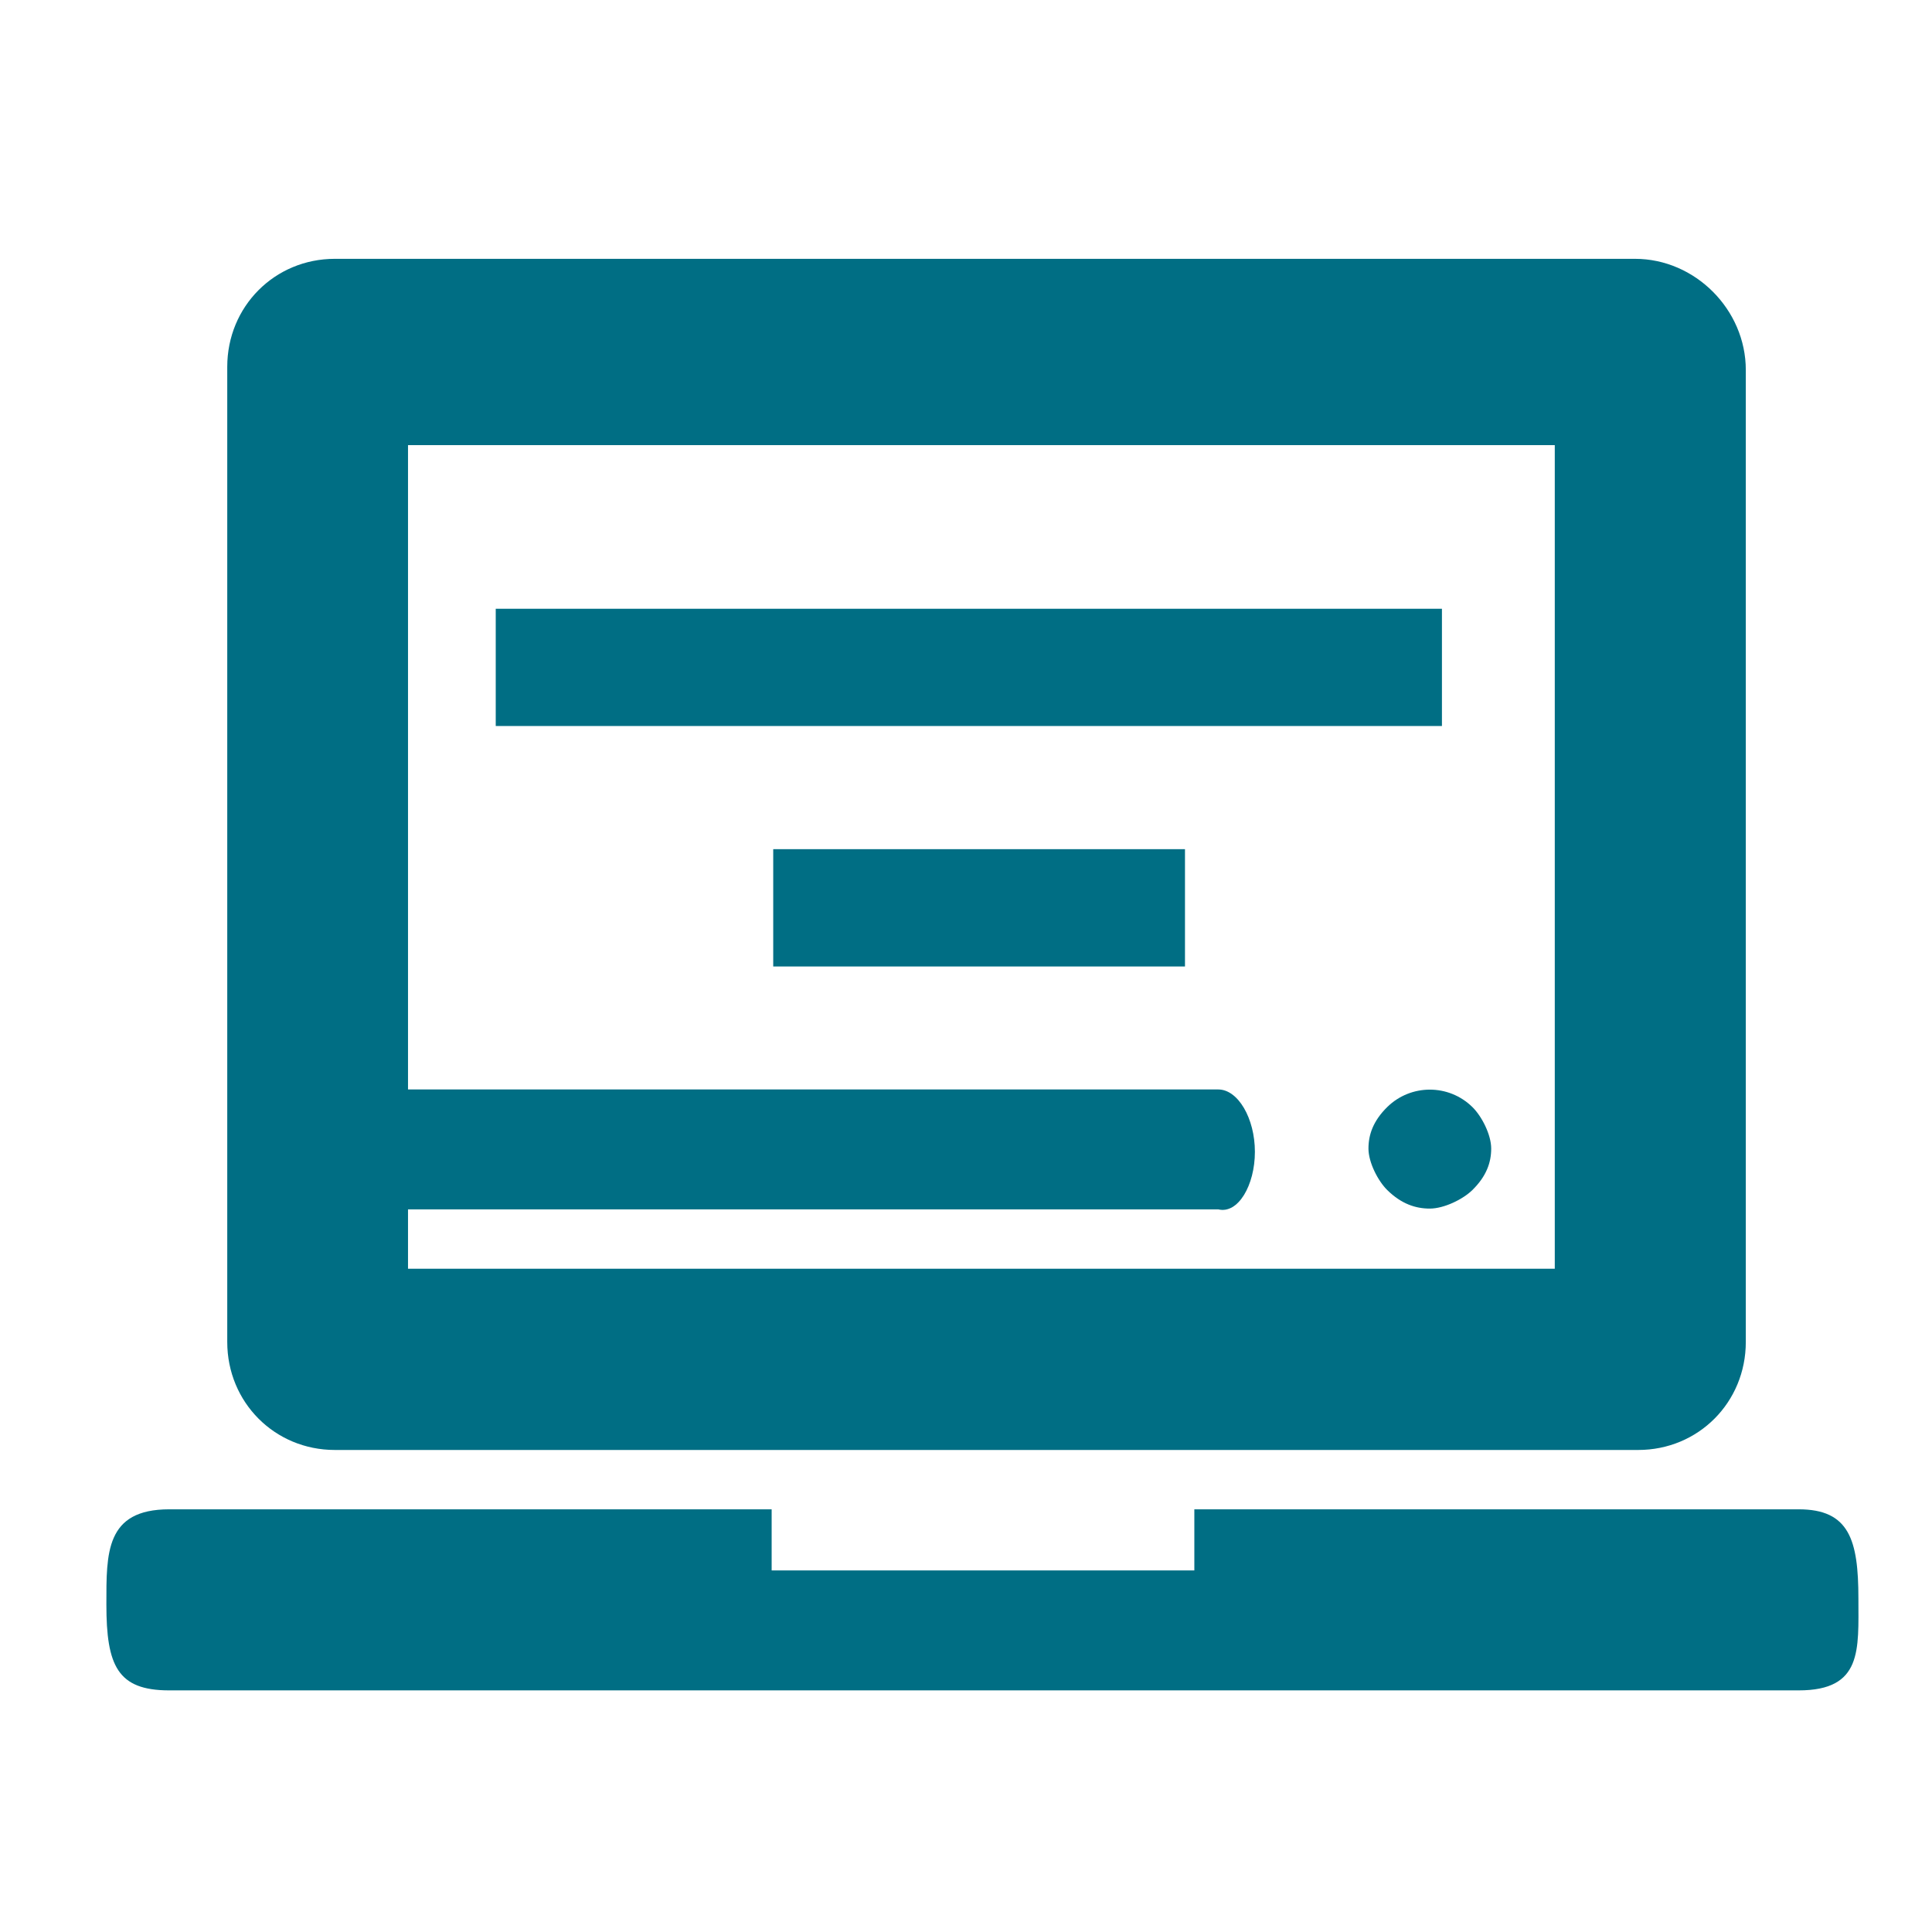
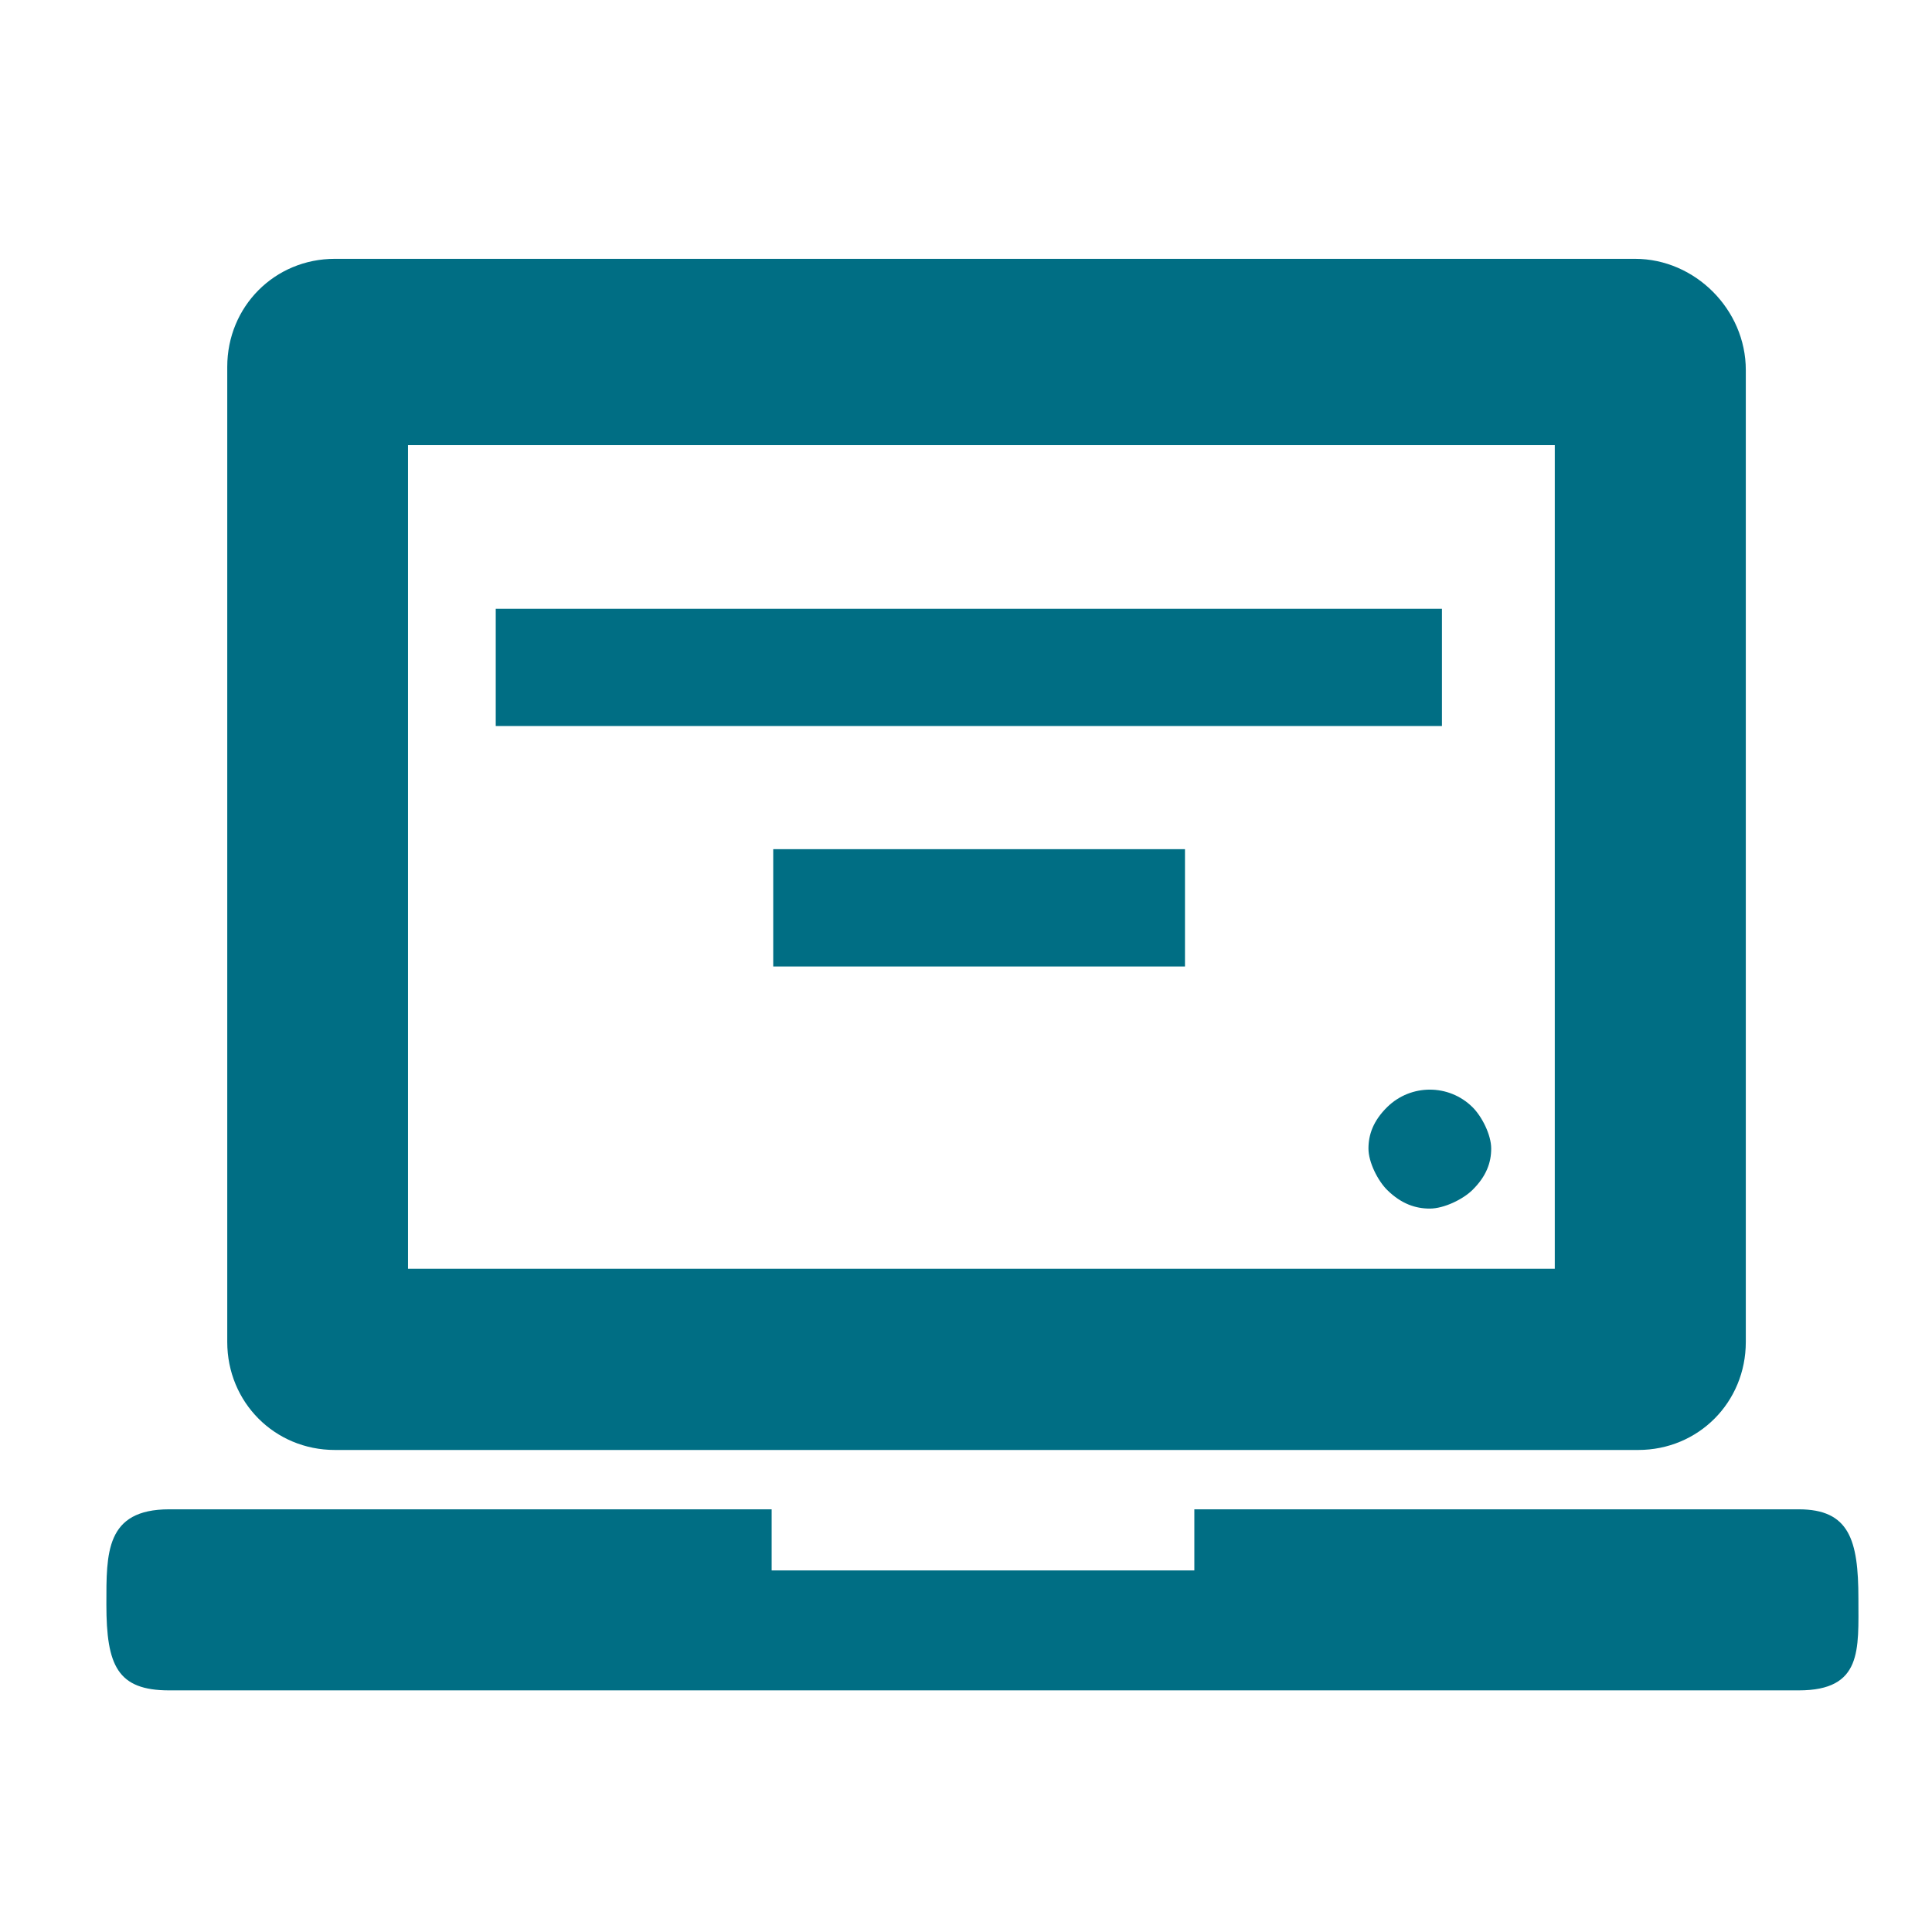
<svg xmlns="http://www.w3.org/2000/svg" width="32" height="32" viewBox="0 0 32 32" fill="none">
  <g clip-path="url(#clip0_73_5182)">
    <g clip-path="url(#clip1_73_5182)">
      <path fill-rule="evenodd" clip-rule="evenodd" d="M5.546 4.287H27.081C28.077 4.287 28.916 5.129 28.916 6.128V22.227C28.916 23.227 28.13 24.016 27.134 24.016H19.436H12.884H5.546C4.55 24.016 3.764 23.227 3.764 22.227V6.076C3.764 5.076 4.55 4.287 5.546 4.287ZM25.752 7.373H6.758V21.014H25.752V7.373Z" fill="#006E84" />
      <path d="M19.627 14.065H12.807V16.008H19.627V14.065Z" fill="#006E84" />
      <path d="M23.883 10.083H8.211V12.025H23.883V10.083Z" fill="#006E84" />
      <path d="M30.781 26.477C30.781 27.326 30.851 27.998 29.792 27.998H2.803C1.947 27.998 1.762 27.591 1.762 26.575C1.762 25.725 1.744 24.999 2.803 24.999H4.879H12.781V26.011L19.782 26.011V24.999L27.934 24.999H29.792C30.63 24.999 30.781 25.506 30.781 26.477Z" fill="#006E84" />
      <path d="M24.386 18.335C24.543 18.488 24.699 18.794 24.699 19.024C24.699 19.253 24.621 19.482 24.386 19.712C24.23 19.865 23.917 20.018 23.682 20.018C23.448 20.018 23.213 19.942 22.978 19.712C22.823 19.559 22.666 19.253 22.666 19.024C22.666 18.794 22.744 18.565 22.978 18.335C23.37 17.952 23.995 17.952 24.386 18.335Z" fill="#006E84" />
-       <path d="M20.785 19.078C20.785 18.522 20.505 18.045 20.179 18.045H3.879C3.879 18.76 3.879 19.396 3.879 20.031H20.179C20.505 20.111 20.785 19.634 20.785 19.078Z" fill="#006E84" />
    </g>
  </g>
  <defs>
    <clipPath id="clip0_73_5182">
      <rect width="32" height="32" fill="white" />
    </clipPath>
    <clipPath id="clip1_73_5182">
      <rect width="30" height="24" fill="white" transform="translate(1 4)" />
    </clipPath>
  </defs>
</svg>